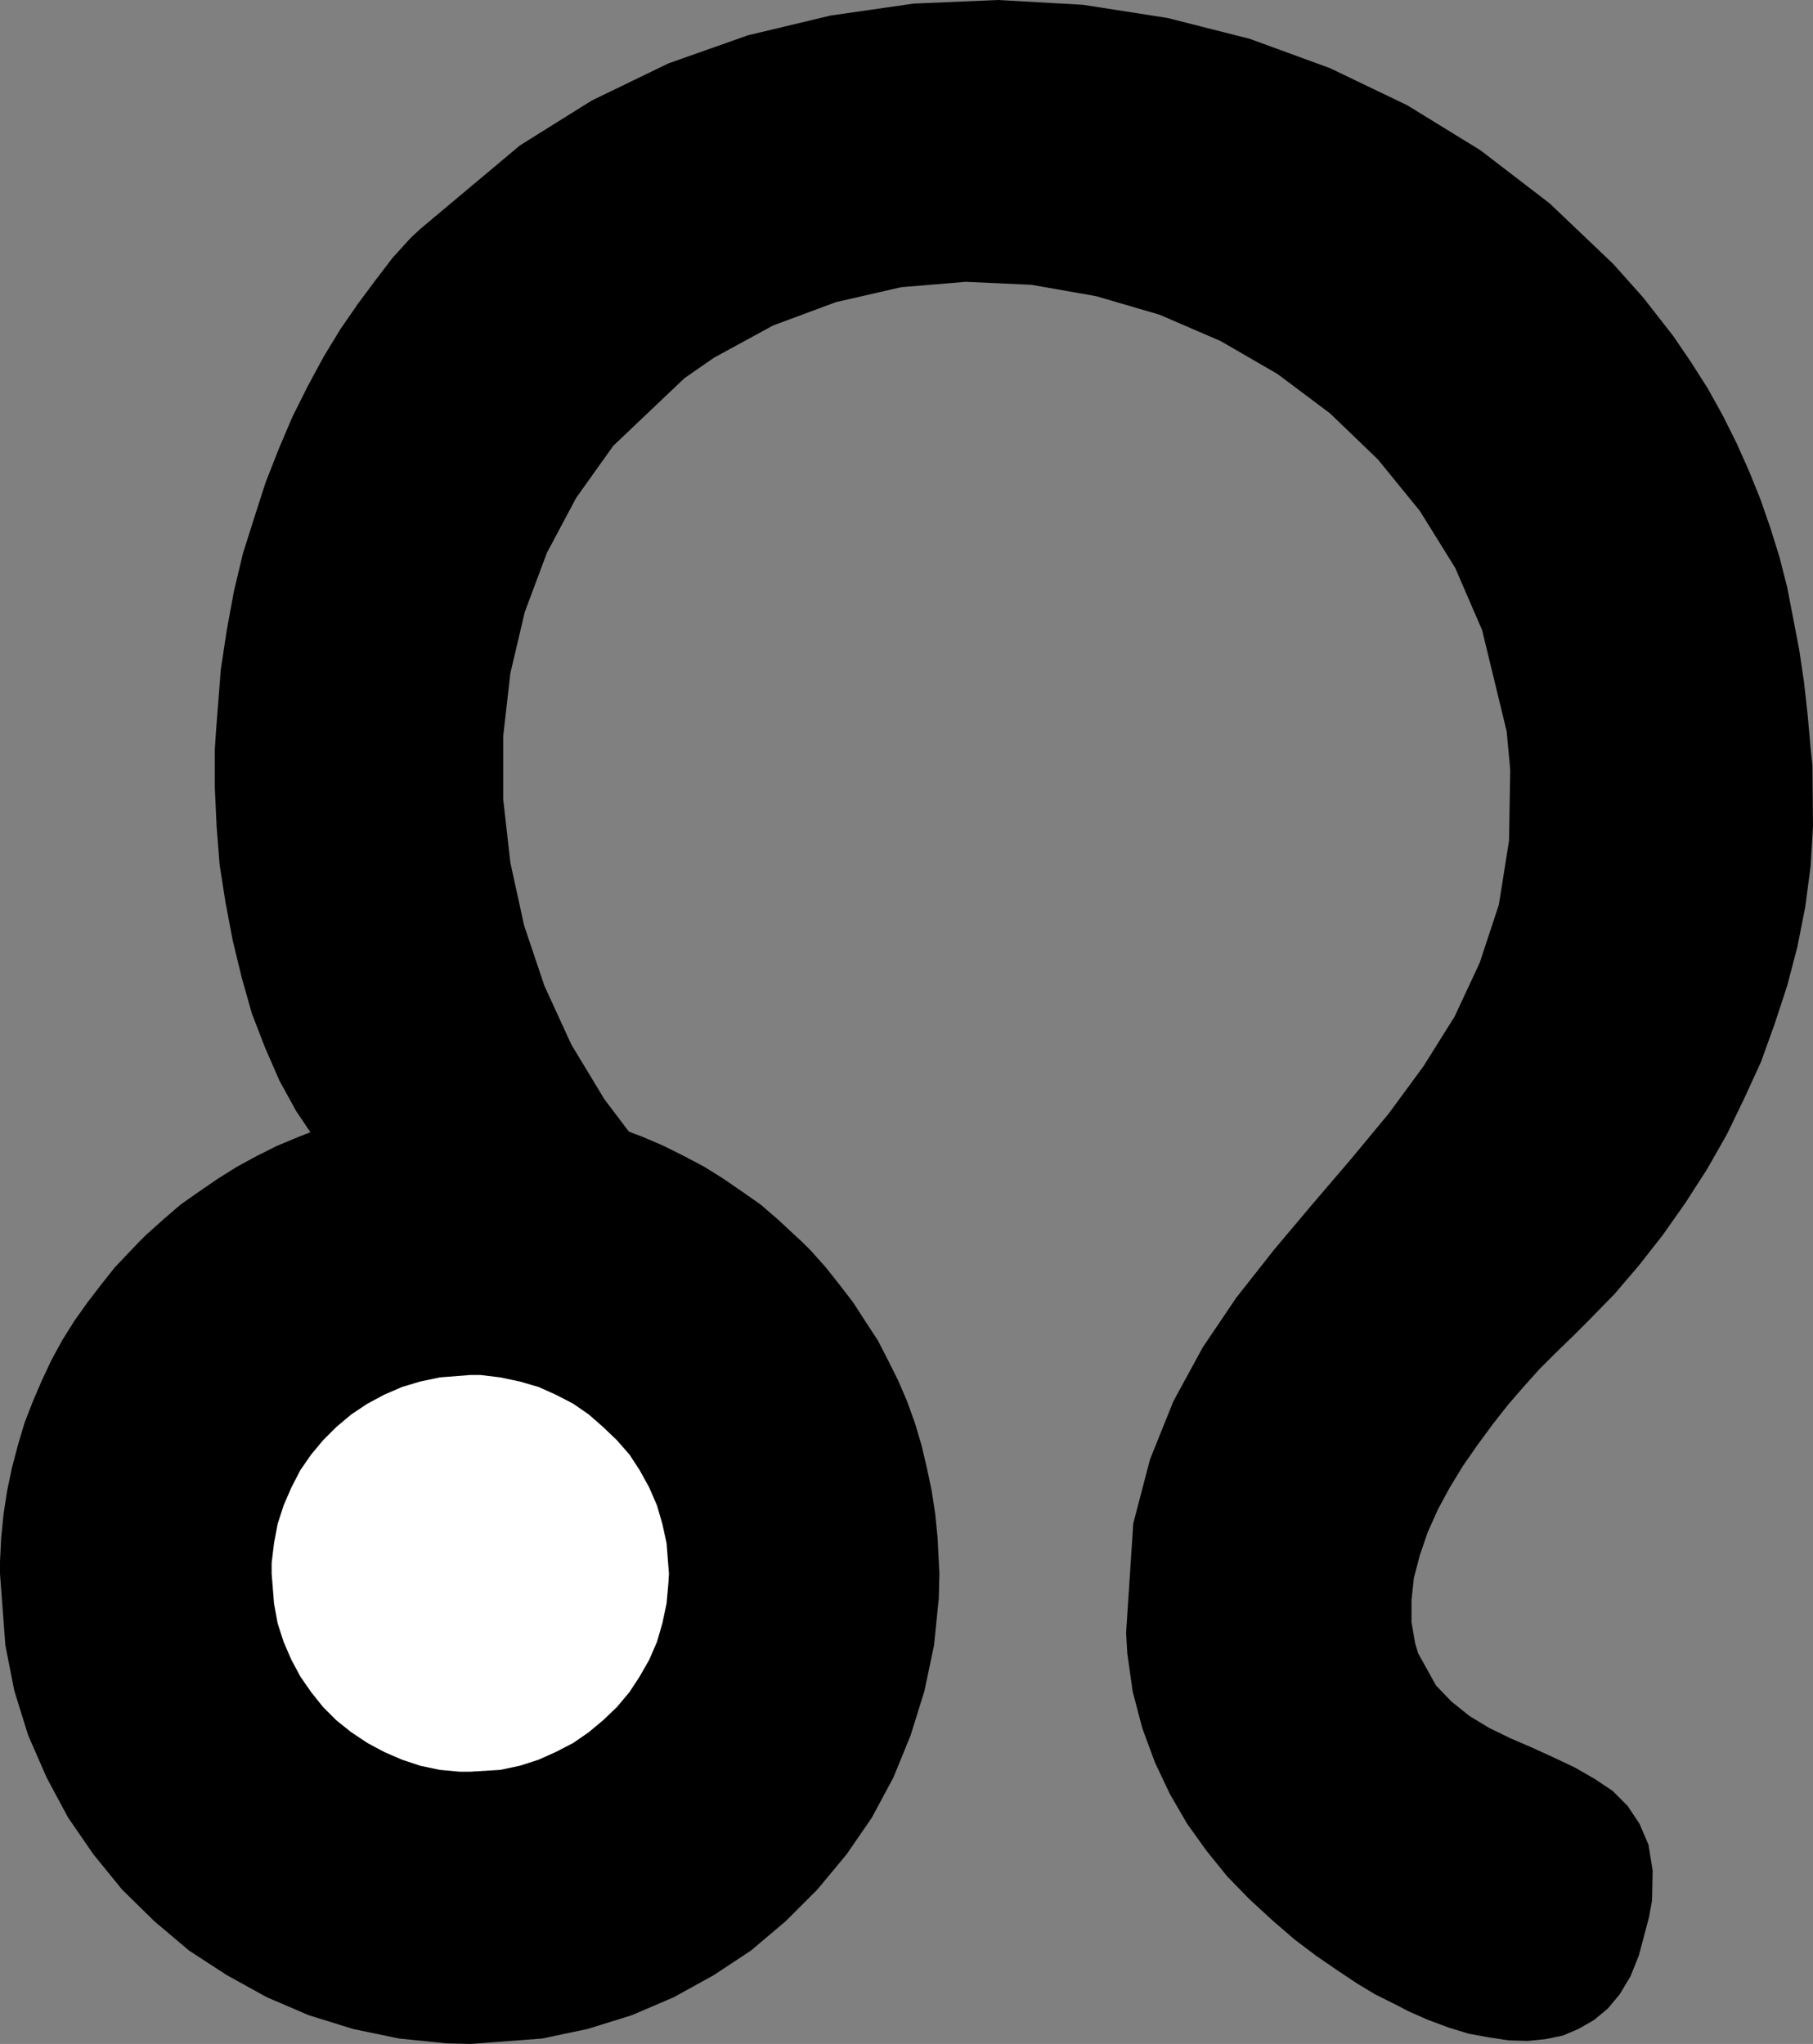
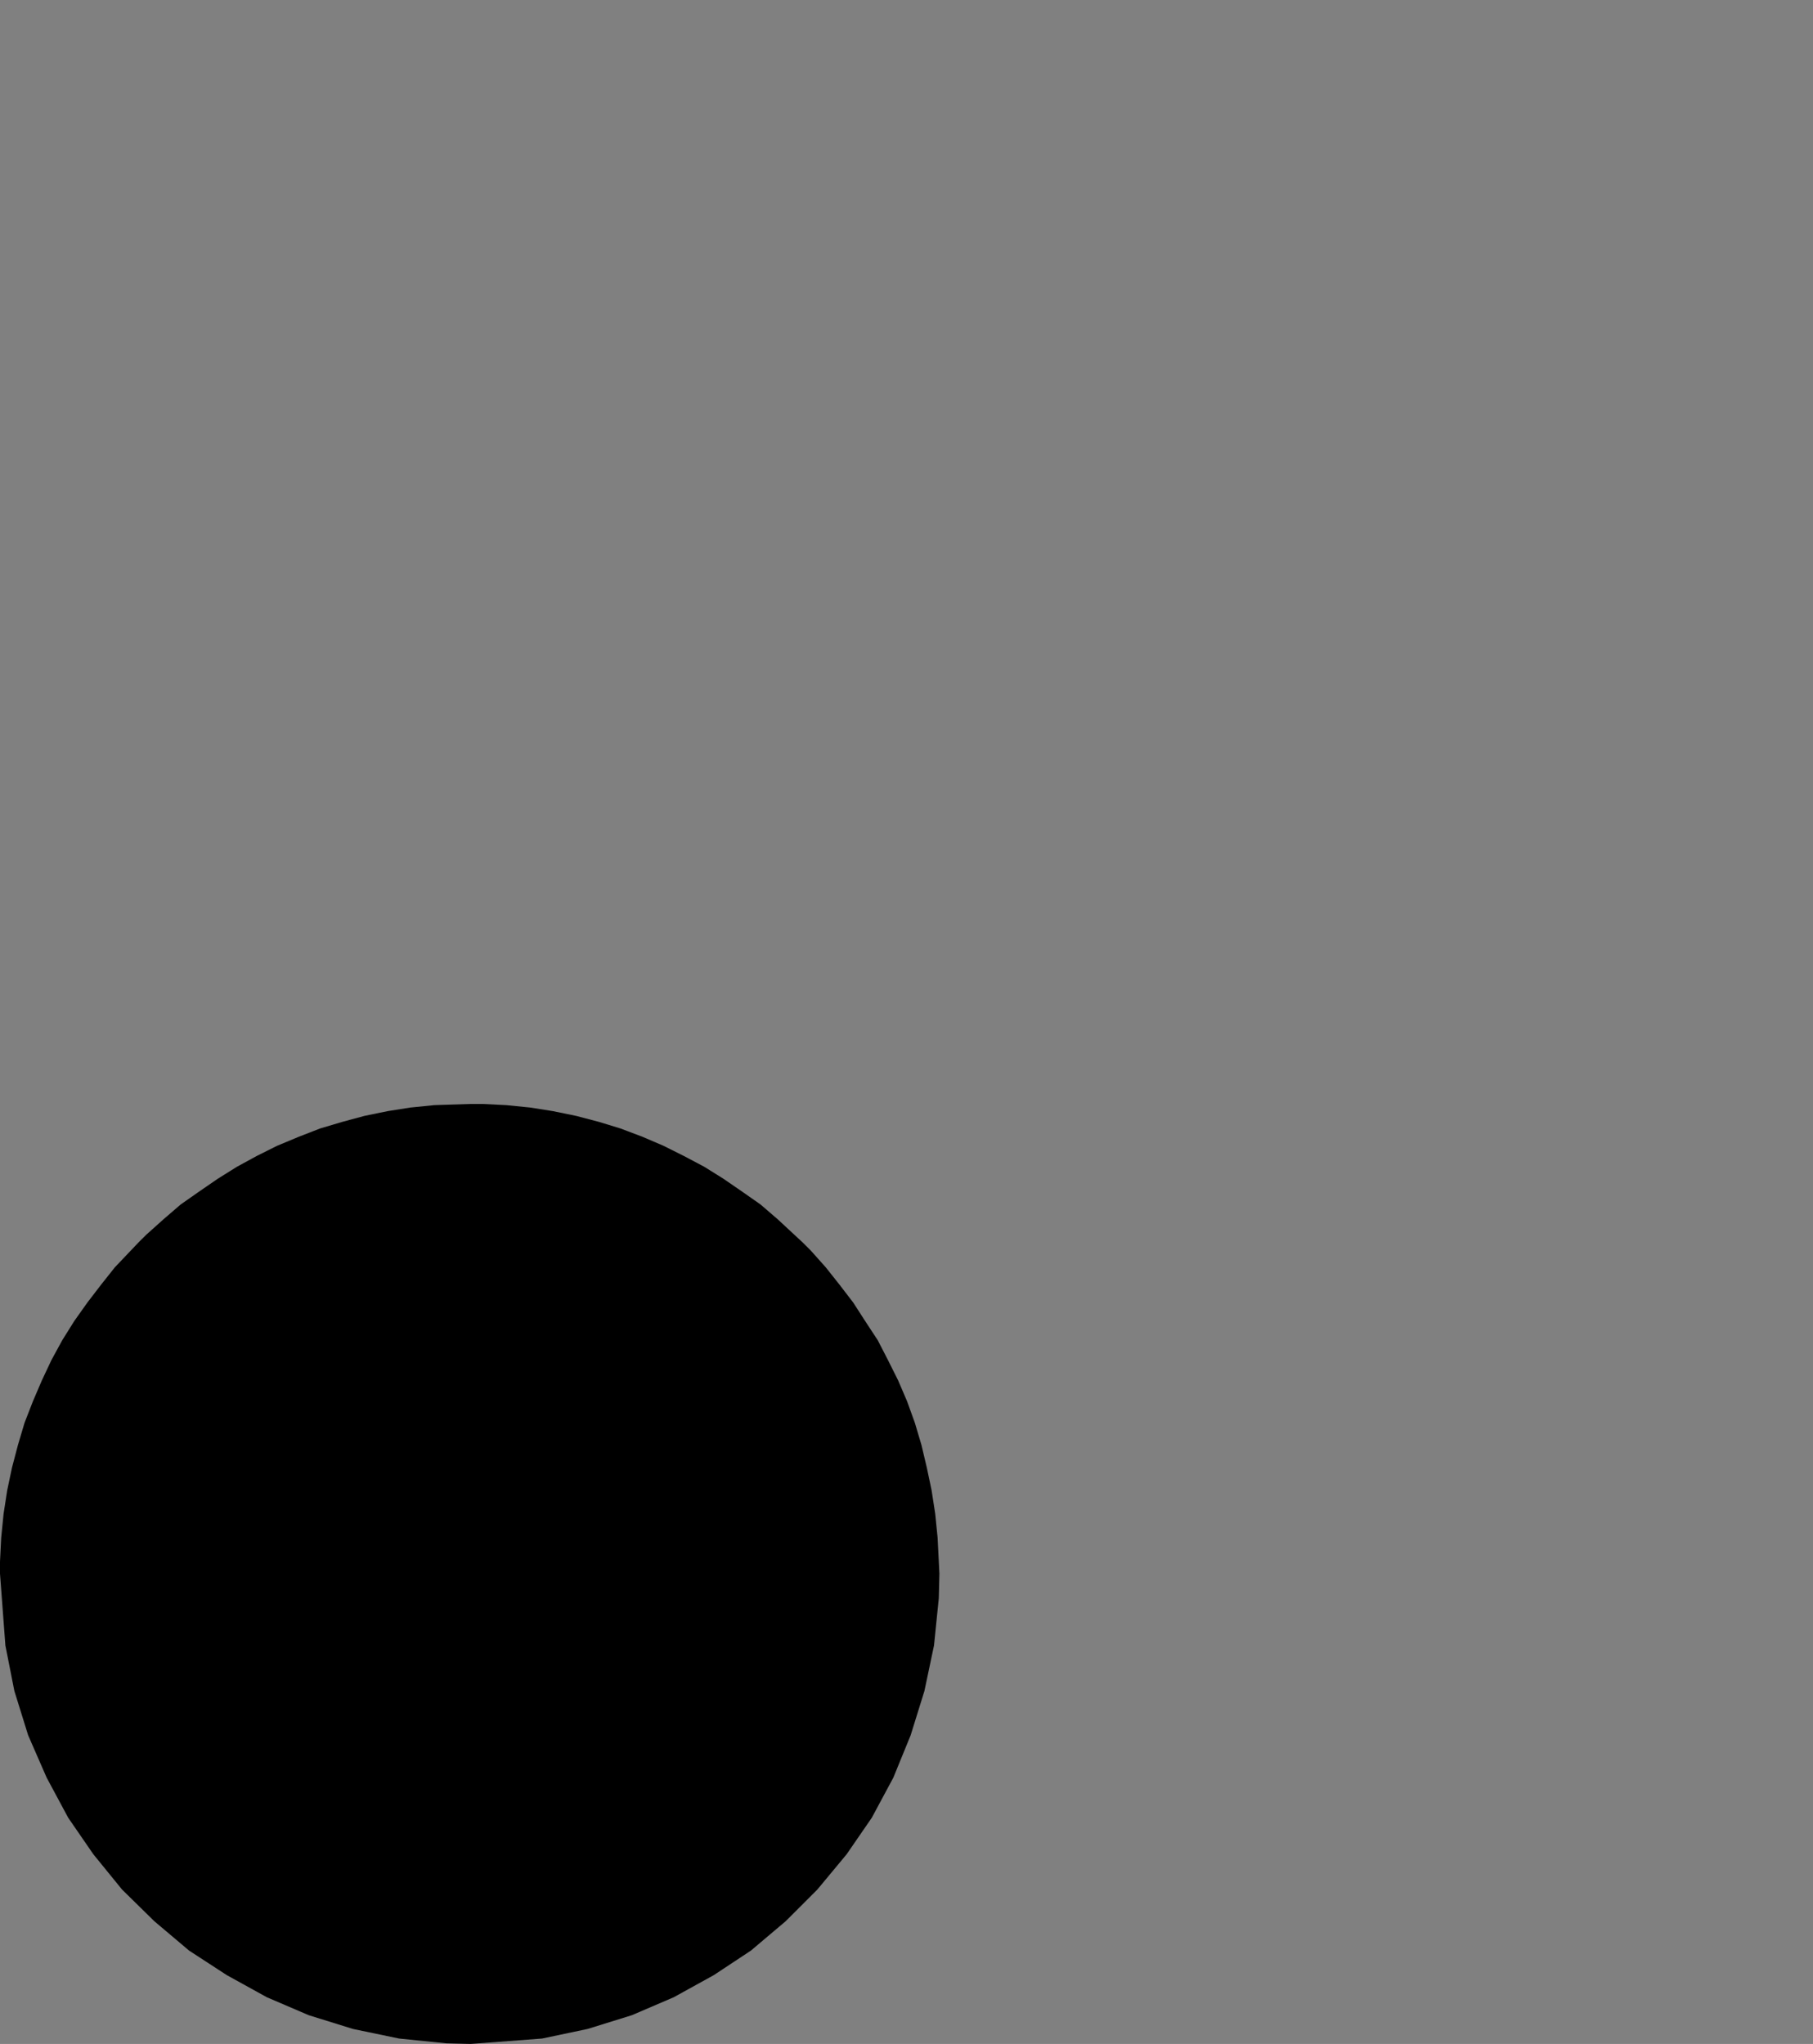
<svg xmlns="http://www.w3.org/2000/svg" xmlns:ns1="http://sodipodi.sourceforge.net/DTD/sodipodi-0.dtd" xmlns:ns2="http://www.inkscape.org/namespaces/inkscape" version="1.0" width="129.553mm" height="146.027mm" id="svg3" ns1:docname="Leo 04.wmf">
  <rect width="100%" height="100%" fill="#808080" stroke="none" />
  <ns1:namedview id="namedview3" pagecolor="#ffffff" bordercolor="#000000" borderopacity="0.25" ns2:showpageshadow="2" ns2:pageopacity="0.0" ns2:pagecheckerboard="0" ns2:deskcolor="#d1d1d1" ns2:document-units="mm" />
  <defs id="defs1">
    <pattern id="WMFhbasepattern" patternUnits="userSpaceOnUse" width="6" height="6" x="0" y="0" />
  </defs>
-   <path style="fill:#000000;fill-opacity:1;fill-rule:evenodd;stroke:none" d="m 207.009,338.161 -7.434,-4.524 -13.574,-10.825 -12.282,-12.118 -10.504,-13.895 -8.888,-14.703 -7.272,-15.834 -5.494,-16.318 -3.717,-16.965 -1.939,-17.126 v -17.126 l 1.939,-16.965 3.878,-16.48 5.979,-15.995 7.918,-14.864 10.019,-14.056 19.23,-18.257 7.918,-5.493 15.998,-8.725 16.968,-6.301 17.614,-4.039 17.453,-1.454 17.776,0.808 17.453,3.07 17.13,5.009 16.483,7.109 15.352,8.886 14.221,10.663 12.928,12.441 11.312,13.895 9.534,15.349 7.272,16.803 6.626,27.305 0.97,10.34 -0.323,19.227 -2.747,17.288 -5.171,15.672 -6.787,14.541 -8.403,13.41 -9.373,12.764 -10.181,12.279 -10.504,12.279 -10.342,12.279 -10.181,12.925 -9.05,13.41 -7.918,14.541 -6.302,15.672 -4.525,17.288 -1.939,29.567 0.323,5.493 1.454,10.34 2.586,9.856 3.394,9.209 4.04,8.563 4.686,8.078 5.333,7.432 5.494,6.786 5.979,6.14 6.141,5.655 5.979,5.17 5.979,4.524 5.656,3.878 5.333,3.554 4.848,2.908 6.141,3.07 2.747,1.454 5.494,2.424 5.656,2.1 5.333,1.616 5.333,0.969 5.333,0.808 5.171,0.162 4.848,-0.485 4.686,-0.969 4.202,-1.777 4.202,-2.424 3.717,-3.07 3.232,-3.878 2.909,-4.847 2.262,-5.655 2.747,-10.34 0.808,-4.524 0.162,-8.078 -1.131,-6.947 -2.424,-5.655 -3.232,-4.847 -4.04,-4.039 -4.848,-3.231 -5.333,-3.07 -5.818,-2.747 -5.656,-2.585 -5.979,-2.585 -5.656,-2.747 -5.333,-3.231 -4.848,-3.878 -4.202,-4.362 -4.848,-8.725 -0.808,-2.747 -0.97,-5.655 v -5.978 l 0.646,-5.978 1.616,-6.14 2.101,-6.14 2.747,-6.14 3.232,-5.978 3.555,-5.816 4.04,-5.816 4.04,-5.493 4.202,-5.332 4.202,-4.847 4.202,-4.685 4.04,-4.039 5.494,-5.332 3.555,-3.554 7.11,-7.271 6.626,-7.755 6.464,-8.24 6.141,-8.725 5.818,-9.048 5.333,-9.371 4.686,-9.694 4.525,-9.856 3.717,-10.34 3.394,-10.34 2.747,-10.502 2.101,-10.663 1.454,-10.987 0.646,-10.825 -0.162,-16.48 -0.485,-4.685 -0.808,-9.048 -0.97,-8.725 -1.293,-8.725 -1.616,-8.402 -1.616,-8.402 -2.101,-8.24 -2.424,-7.755 -2.747,-7.917 -3.07,-7.594 -3.394,-7.594 -3.717,-7.432 -4.04,-7.271 -4.525,-7.109 -4.848,-7.109 L 443.753,80.299 435.673,71.251 418.544,54.933 399.798,40.553 380.083,28.436 359.236,18.419 337.582,10.502 315.281,4.847 292.496,1.293 269.548,0 246.763,0.969 224.301,4.201 202,9.532 180.507,17.126 l -20.685,10.017 -19.392,12.118 -26.987,22.619 -2.586,2.424 -4.848,5.332 -4.686,6.14 -4.686,6.301 -4.686,6.786 -4.525,7.432 -4.363,8.078 -4.04,8.078 -3.717,8.725 -3.555,9.048 -3.07,9.532 -3.07,9.694 -2.424,10.179 -1.939,10.502 -1.616,10.663 -1.293,16.641 -0.323,5.009 v 10.179 l 0.485,10.502 0.808,10.34 1.616,10.34 1.939,10.179 2.424,10.017 2.747,9.694 3.555,9.209 3.878,8.886 4.525,8.24 5.01,7.432 5.656,6.947 6.302,5.816 6.949,5.009 11.312,5.655 z" id="path1" />
  <path style="fill:#000000;fill-opacity:1;fill-rule:evenodd;stroke:none" d="m 127.017,551.914 -6.464,-0.162 -12.766,-1.293 -12.443,-2.585 -11.958,-3.716 -11.312,-4.847 -10.827,-5.978 -10.181,-6.624 -9.373,-7.917 -8.726,-8.563 L 25.21,500.698 18.422,490.842 12.605,480.017 7.595,468.546 3.878,456.59 1.454,444.311 0,424.922 v -3.231 l 0.323,-6.463 0.646,-6.463 0.97,-6.301 1.293,-6.14 1.616,-6.14 1.778,-5.978 2.262,-5.816 2.424,-5.655 2.586,-5.493 2.909,-5.332 3.232,-5.17 3.555,-5.009 3.717,-4.847 3.717,-4.685 6.302,-6.624 2.101,-2.1 4.686,-4.201 4.686,-4.039 4.848,-3.393 5.171,-3.554 5.171,-3.231 5.333,-2.908 5.494,-2.747 5.818,-2.424 5.818,-2.262 5.979,-1.777 5.979,-1.616 6.302,-1.293 6.141,-0.969 6.464,-0.646 9.858,-0.323 h 3.07 l 6.464,0.323 6.464,0.646 6.141,0.969 6.302,1.293 6.141,1.616 5.818,1.777 5.979,2.262 5.656,2.424 5.494,2.747 5.494,2.908 5.171,3.231 5.171,3.554 4.848,3.393 4.686,4.039 6.787,6.301 2.101,2.1 4.04,4.524 3.717,4.685 3.717,4.847 3.232,5.009 3.394,5.17 2.747,5.332 2.747,5.493 2.424,5.655 2.101,5.816 1.778,5.978 1.454,6.14 1.293,6.14 0.97,6.301 0.646,6.463 0.485,9.694 -0.162,6.624 -1.293,12.764 -2.586,12.279 -3.717,11.956 -4.686,11.471 -5.818,10.825 -6.787,9.856 -7.918,9.532 -8.565,8.563 -9.373,7.917 -10.019,6.624 -10.827,5.978 -11.312,4.847 -11.958,3.716 -12.282,2.585 -19.23,1.454 v 0 z" id="path2" />
-   <path style="fill:#ffffff;fill-opacity:1;fill-rule:evenodd;stroke:none" d="m 126.856,478.401 h -2.747 l -5.333,-0.485 -5.333,-1.131 -4.848,-1.616 -4.848,-2.1 -4.525,-2.424 -4.363,-2.908 -4.04,-3.231 -3.555,-3.554 -3.232,-4.039 -2.909,-4.201 -2.424,-4.524 -2.101,-4.847 -1.616,-5.009 -0.97,-5.332 -0.646,-8.078 v -2.908 l 0.646,-5.332 0.97,-5.17 1.616,-5.009 2.101,-4.847 2.424,-4.685 2.909,-4.201 3.232,-3.878 3.555,-3.554 4.04,-3.393 4.363,-2.908 4.525,-2.424 4.848,-2.1 4.848,-1.454 5.333,-1.131 8.242,-0.646 h 2.747 l 5.333,0.646 5.333,1.131 5.01,1.454 4.686,2.1 4.686,2.424 4.202,2.908 3.878,3.393 3.717,3.554 3.394,3.878 2.747,4.201 2.586,4.685 2.101,4.847 1.454,5.009 1.131,5.17 0.646,8.24 -0.162,2.747 -0.485,5.332 -1.131,5.332 -1.454,5.009 -2.101,4.847 -2.586,4.524 -2.747,4.201 -3.394,4.039 -3.717,3.554 -3.878,3.231 -4.202,2.908 -4.686,2.424 -4.686,2.1 -5.01,1.616 -5.333,1.131 -8.08,0.485 v 0 z" id="path3" />
</svg>